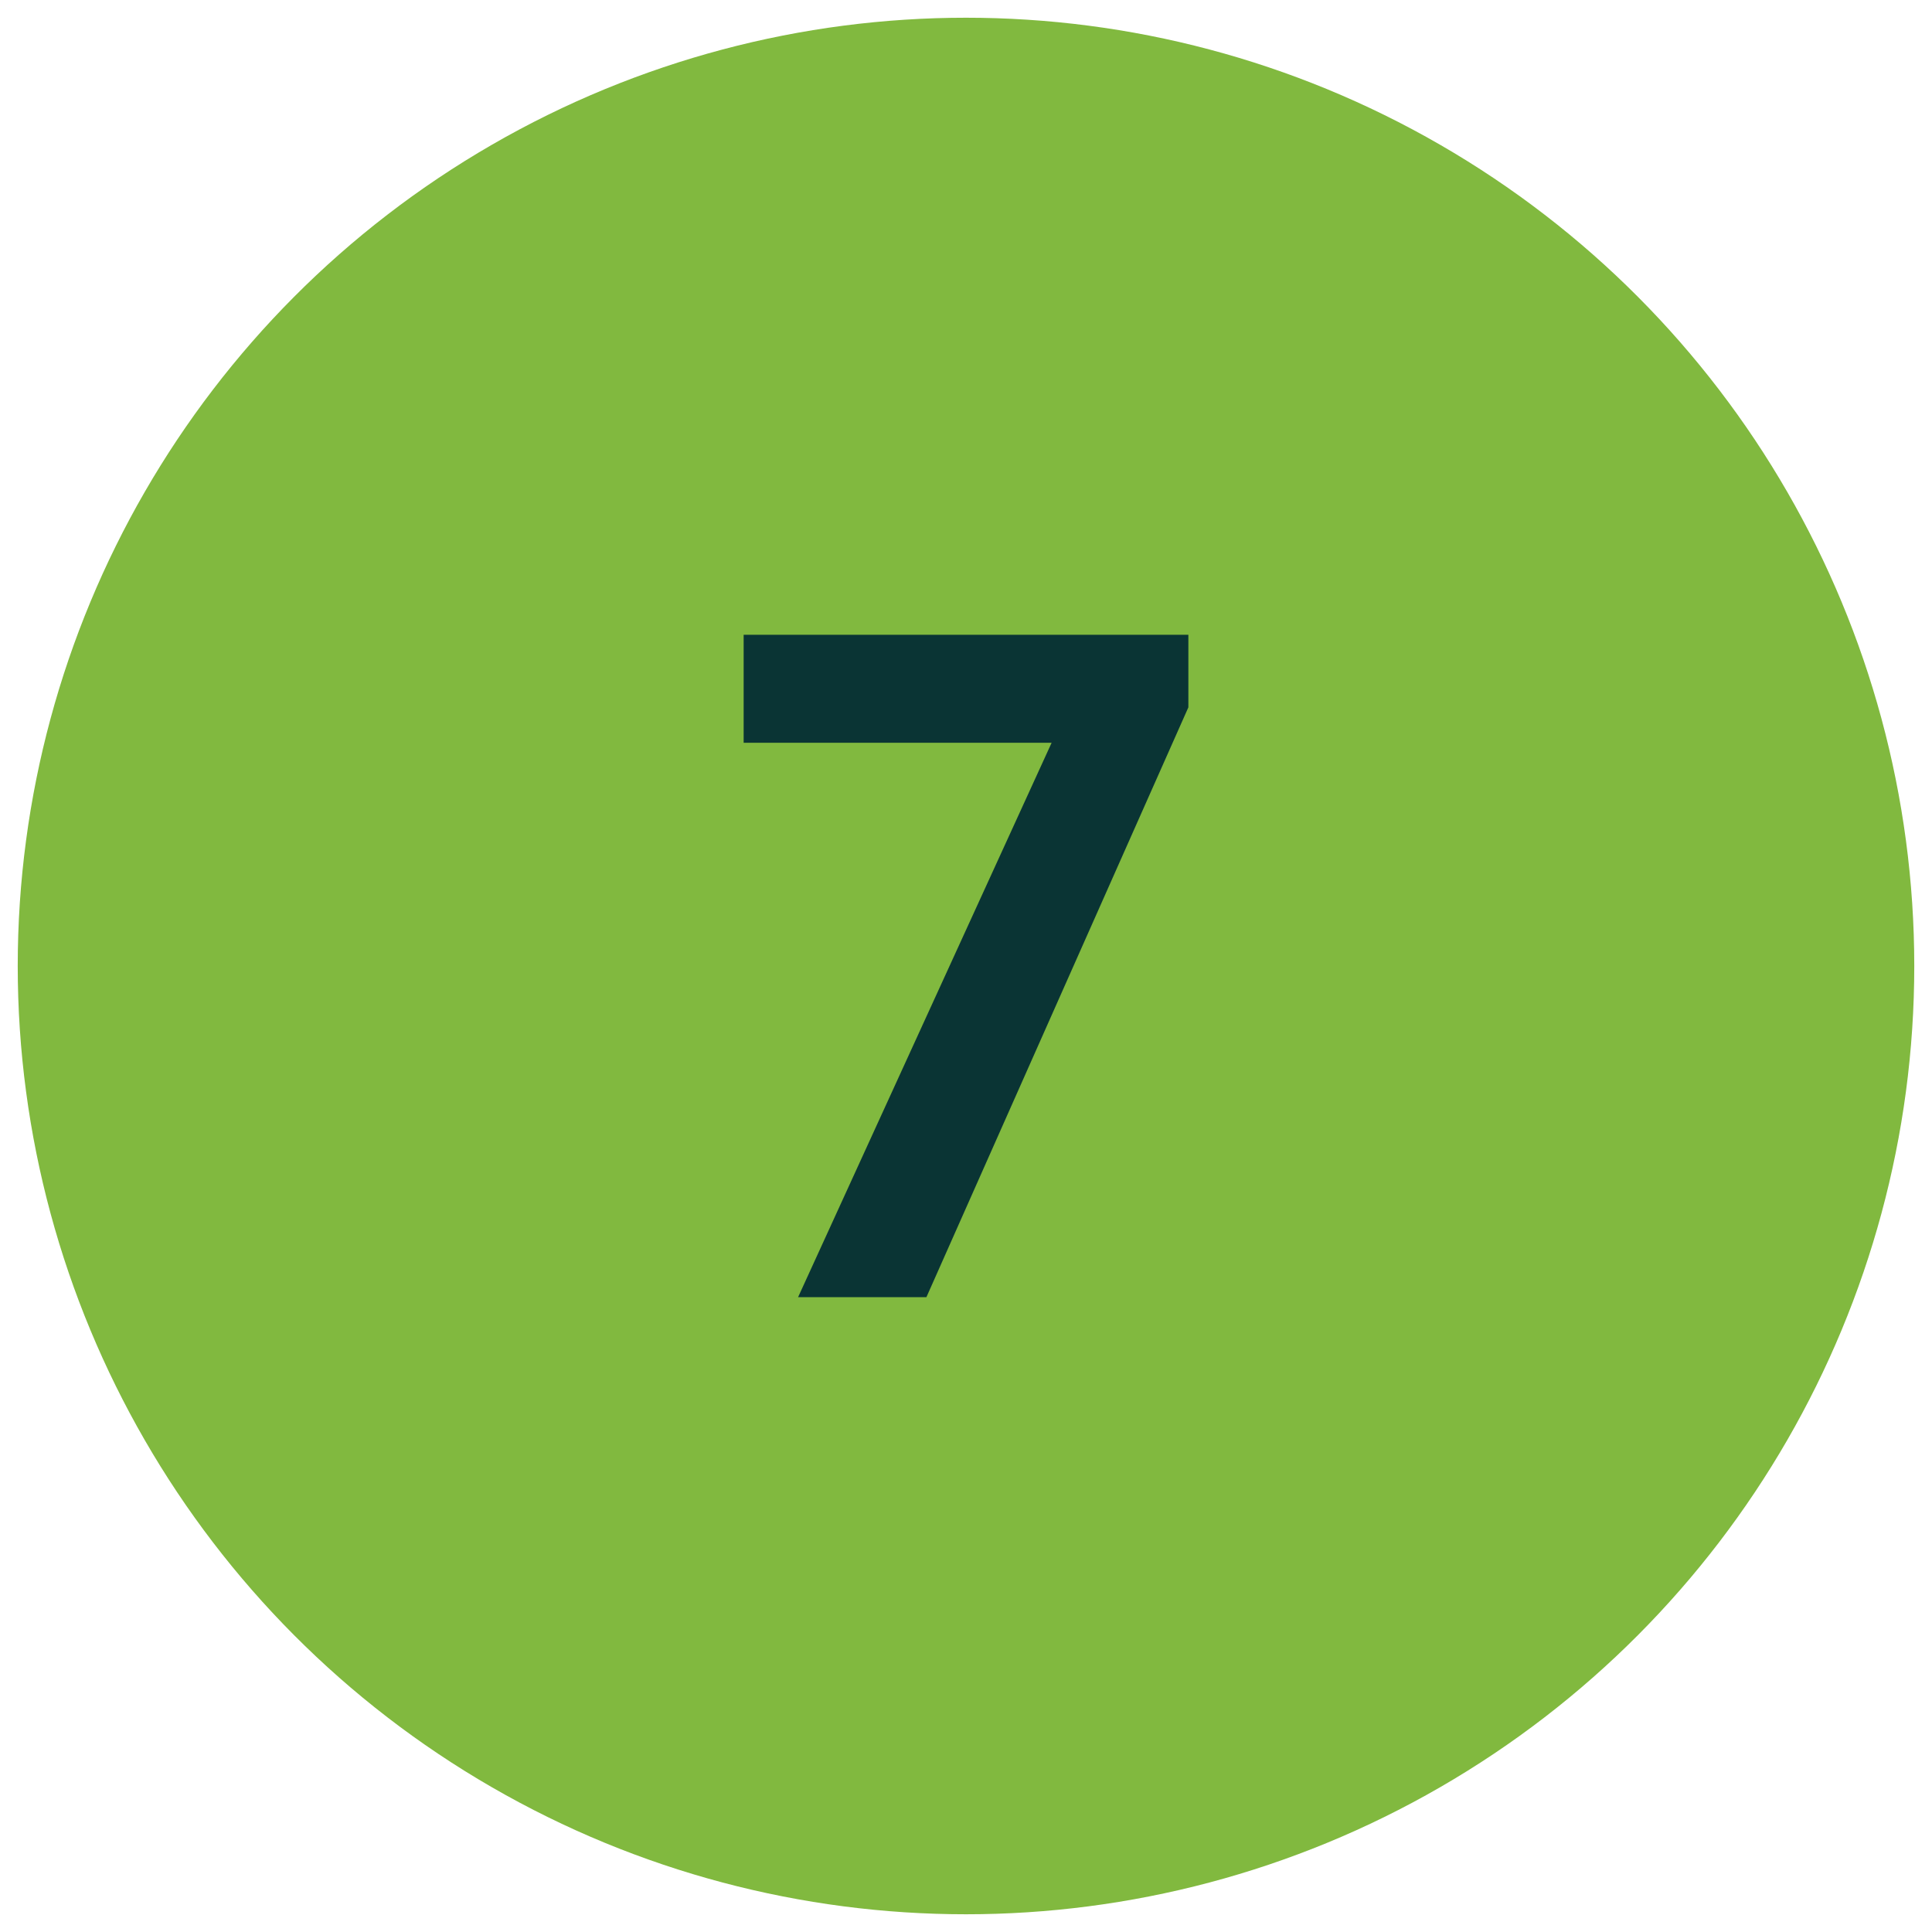
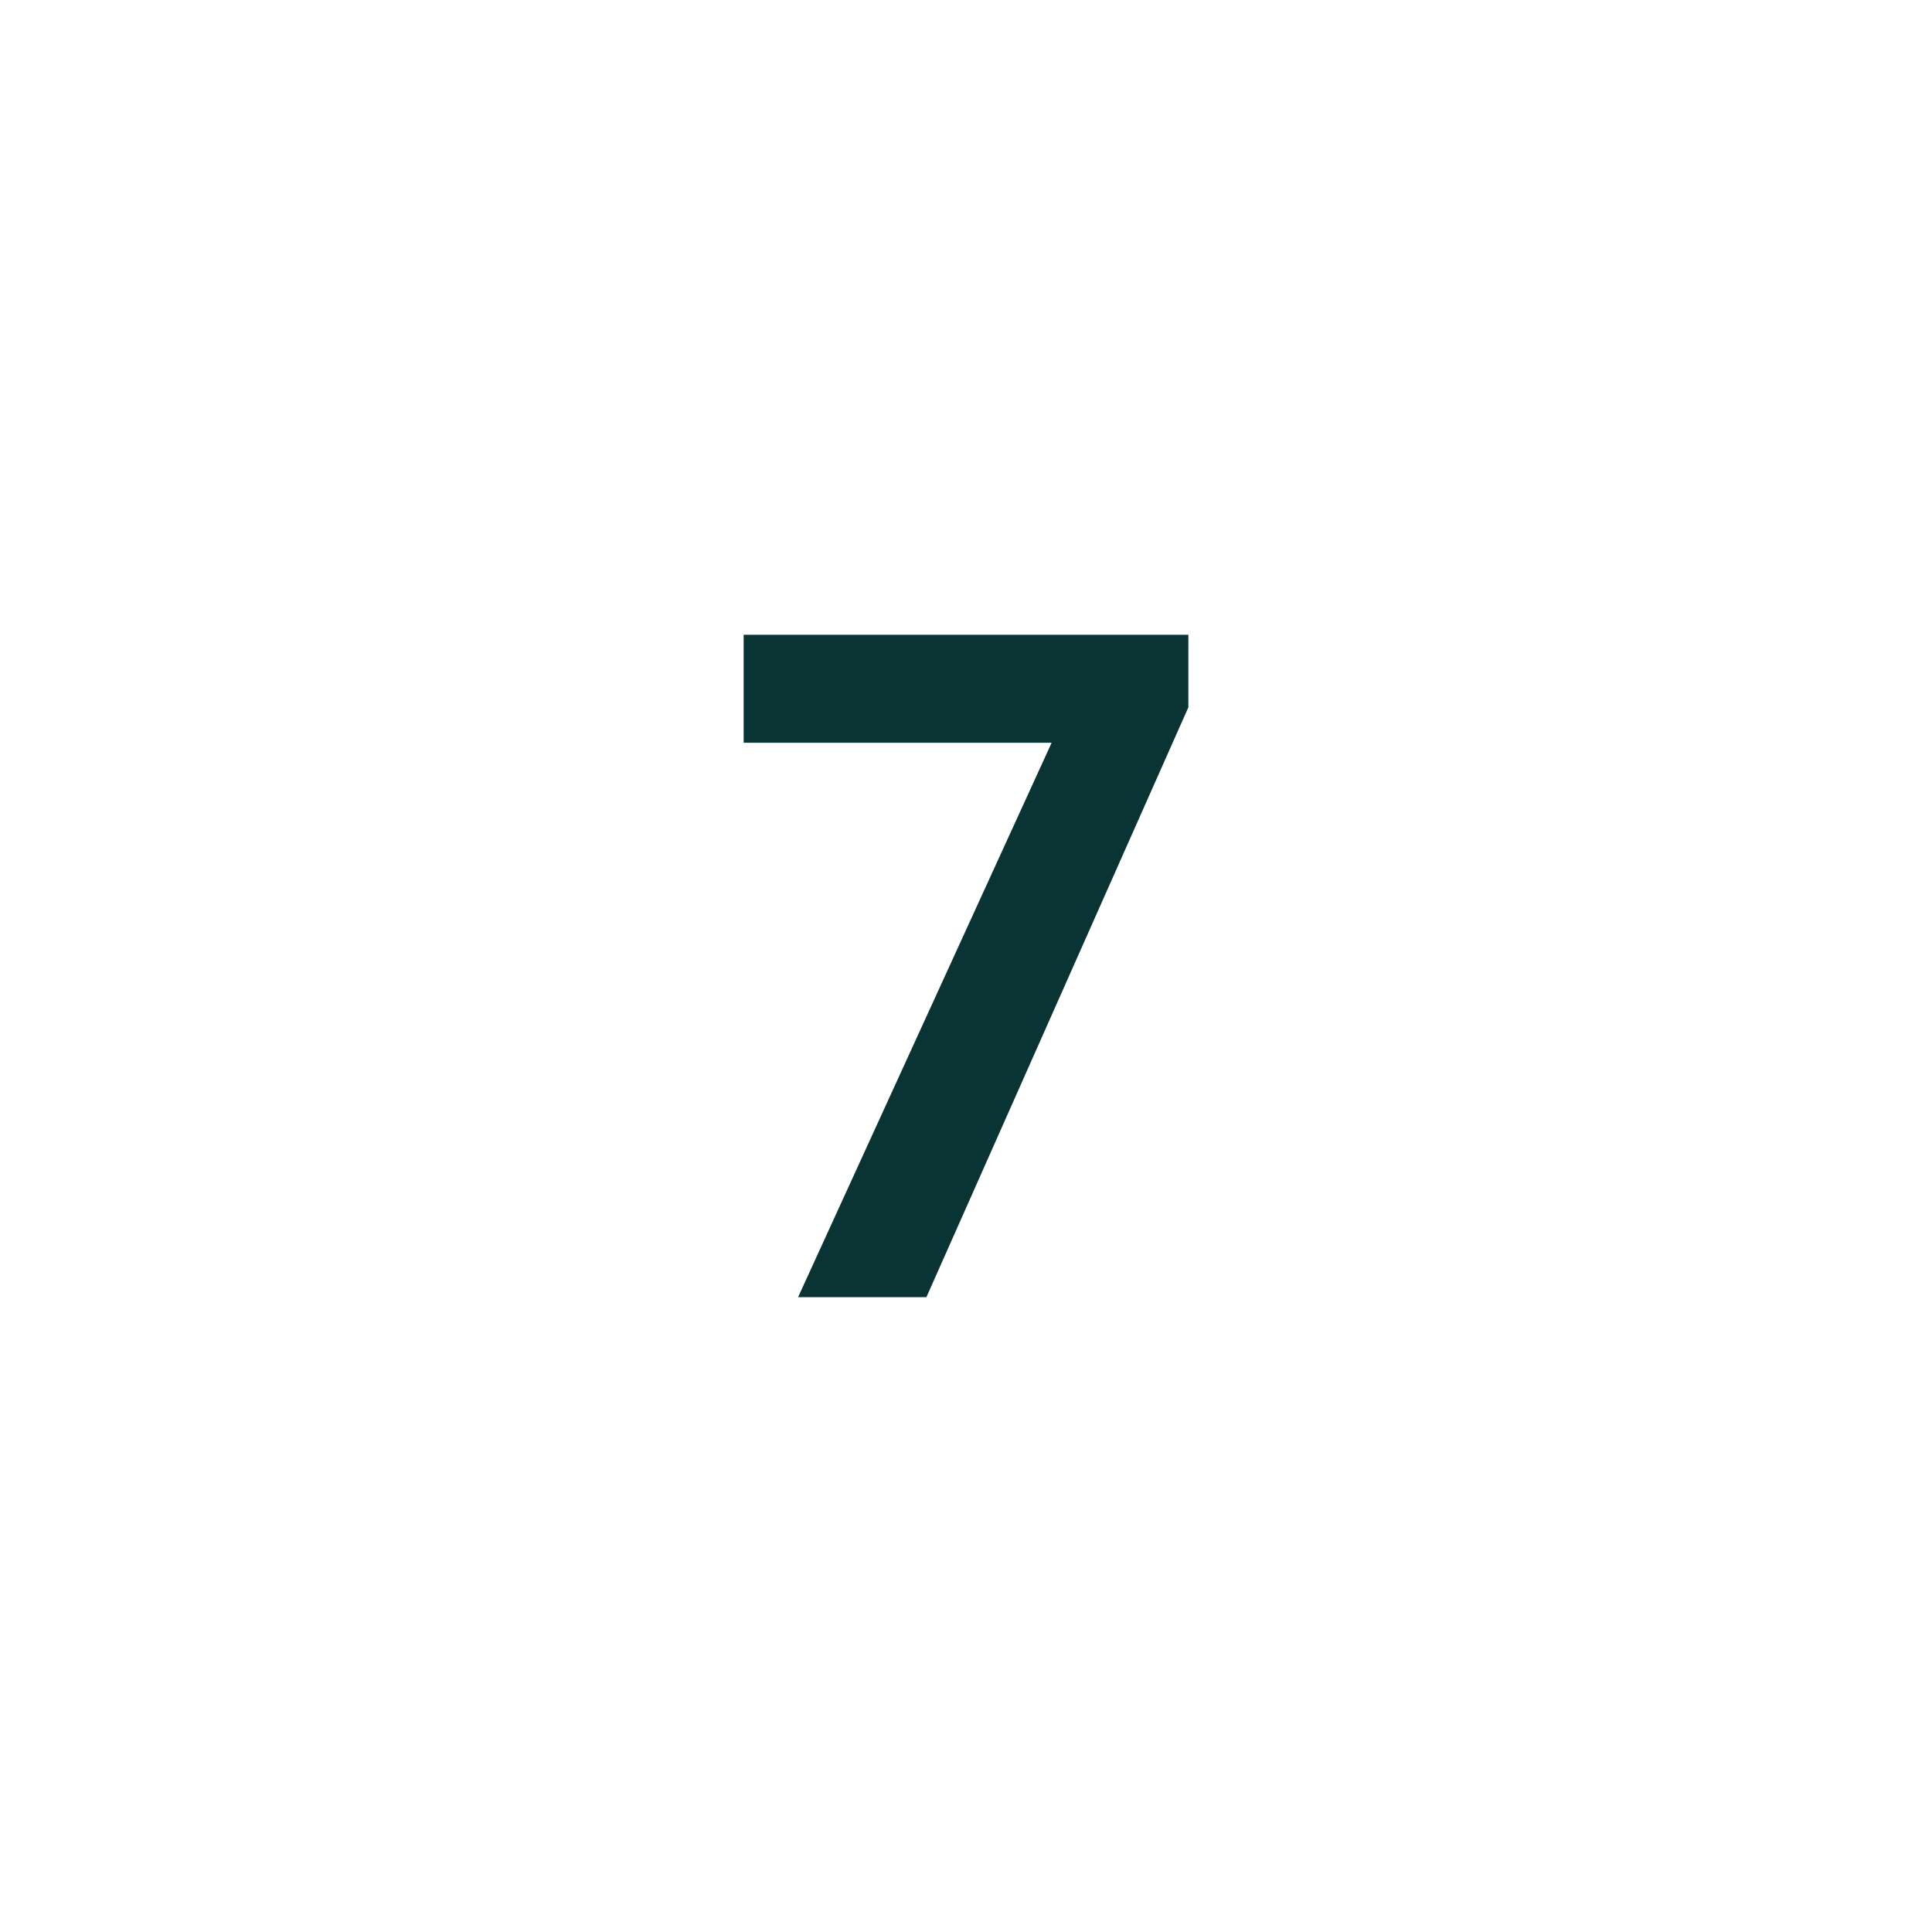
<svg xmlns="http://www.w3.org/2000/svg" id="Layer_1" data-name="Layer 1" viewBox="0 0 1250 1250">
  <defs>
    <style>
      .cls-1 {
        fill: #0a3434;
      }

      .cls-1, .cls-2 {
        stroke-width: 0px;
      }

      .cls-2 {
        fill: #81b93f;
      }
    </style>
  </defs>
-   <circle class="cls-2" cx="625" cy="625" r="613.53" />
  <path class="cls-1" d="M516.35,839.29l164.05-358.73h-199.26v-69.86h287.73v46.95l-169.49,381.63h-83.03Z" />
</svg>